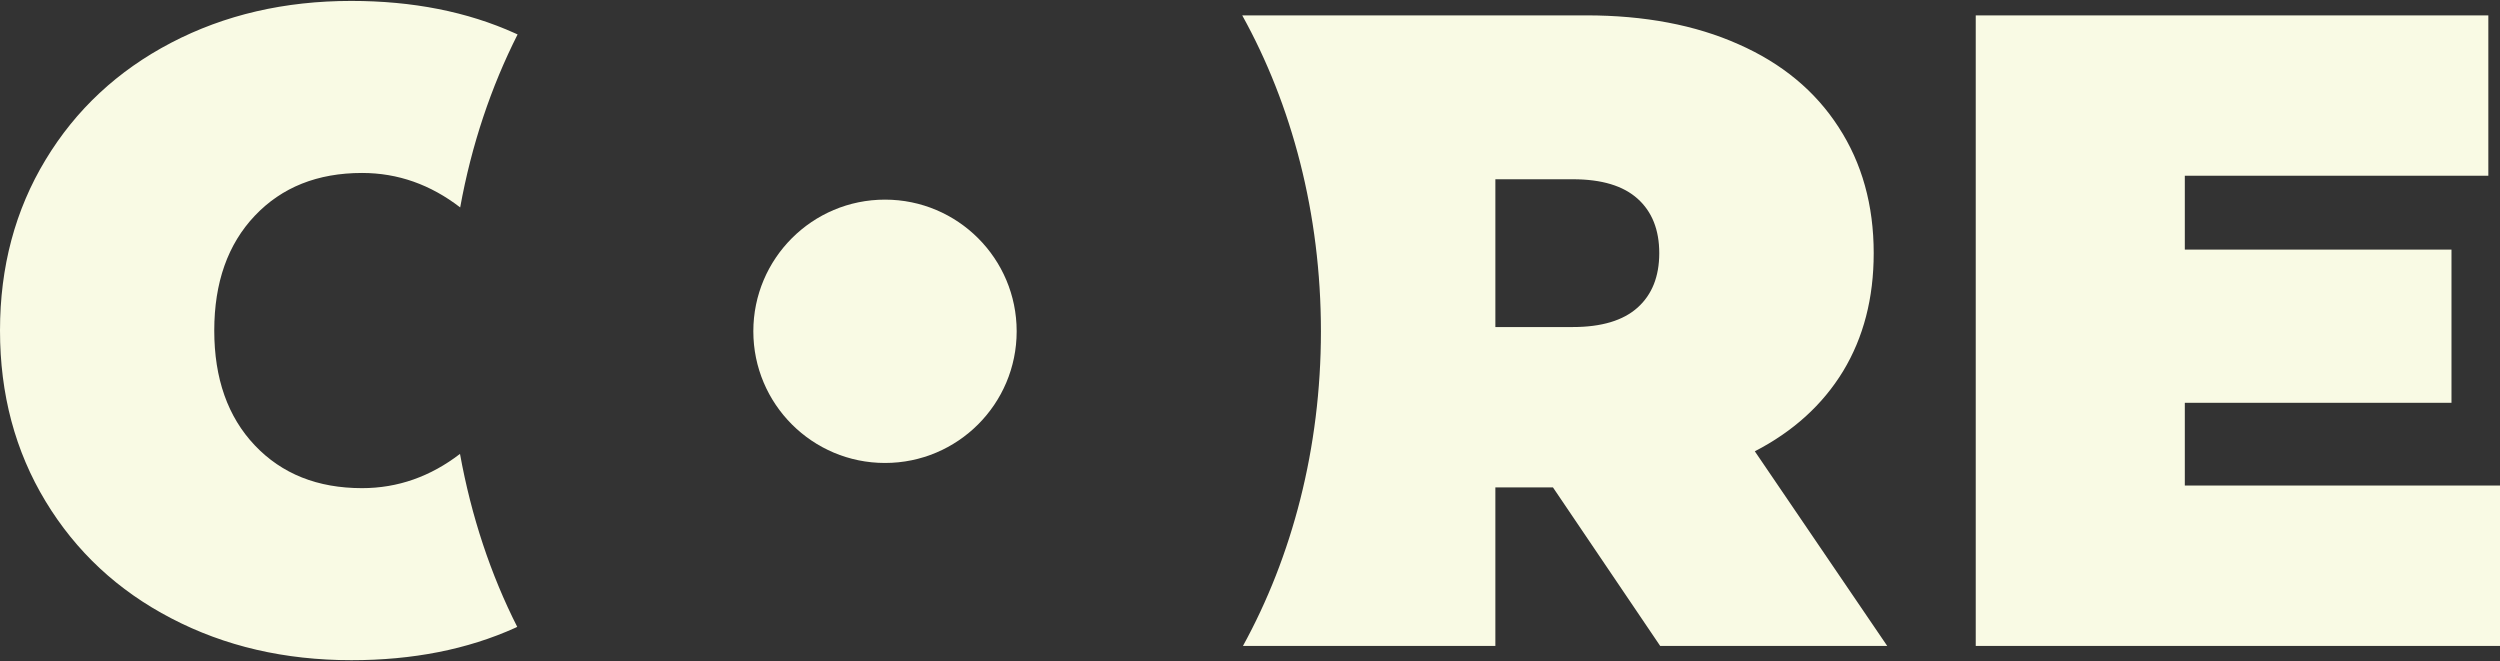
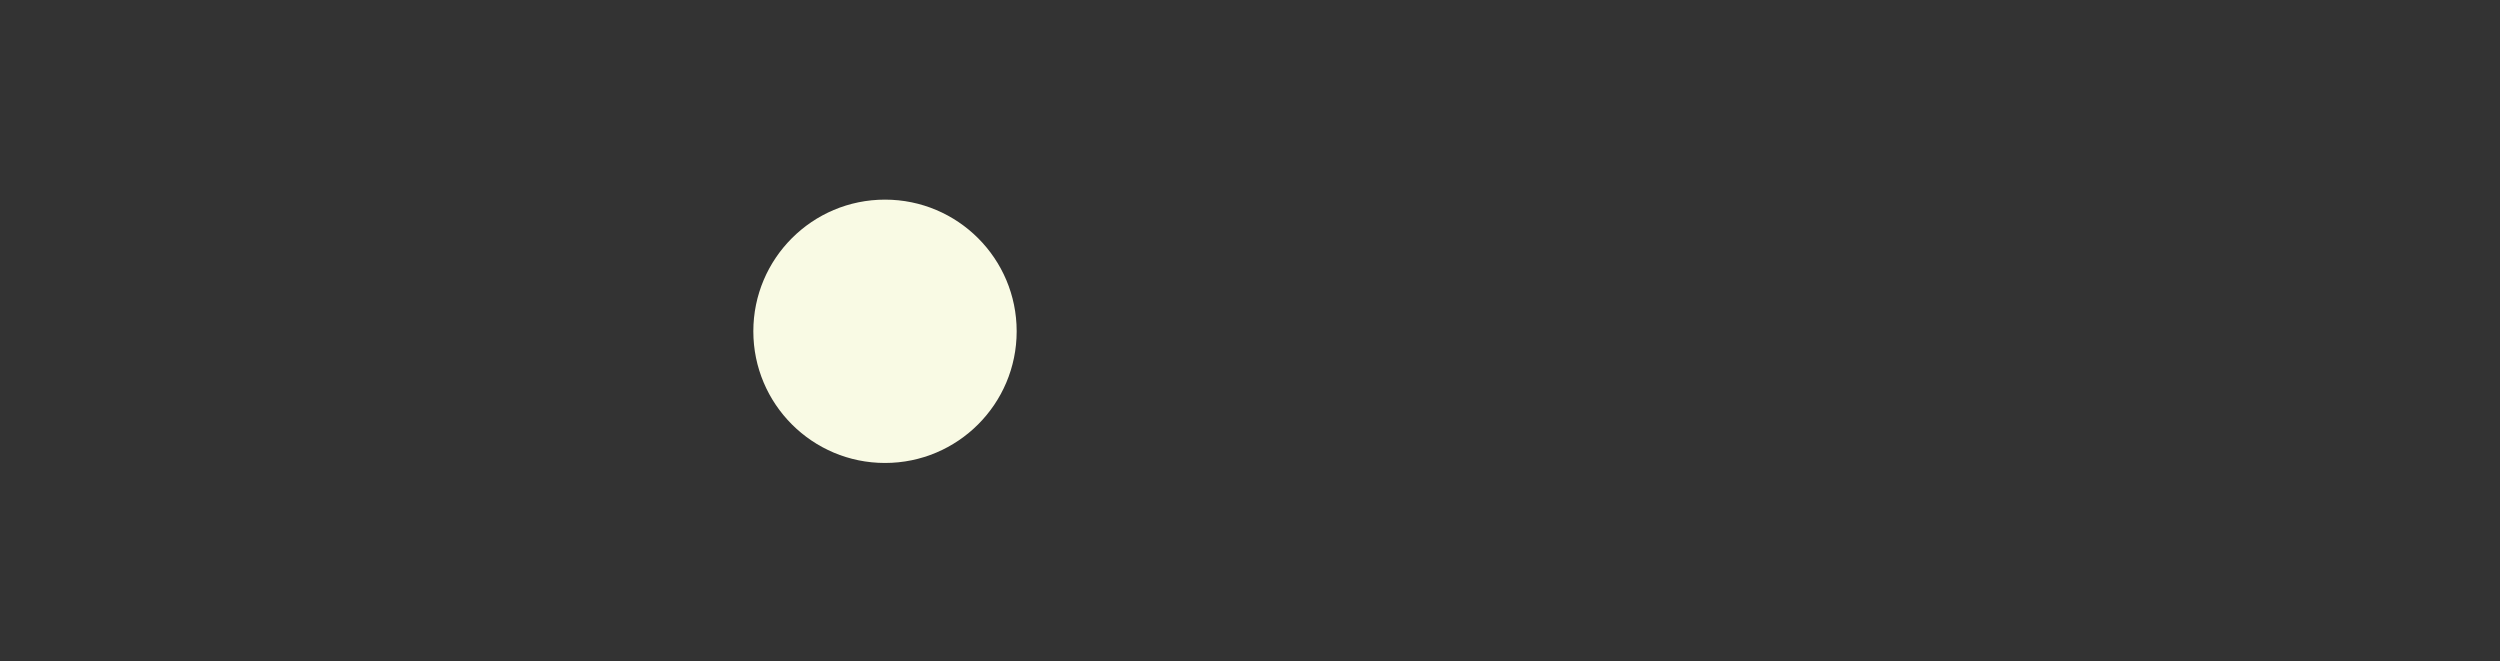
<svg xmlns="http://www.w3.org/2000/svg" version="1.1" id="Layer_1" x="0px" y="0px" viewBox="0 0 1350 357" style="enable-background:new 0 0 1350 357;" xml:space="preserve">
  <rect x="0" y="0" width="1350" height="357" fill="#333333" stroke="none" />
  <style type="text/css">
	.st0{fill:#F9FAE4;}
</style>
  <g>
-     <path class="st0" d="M1350,262.2v86.6h-283.1V8.3h276.8v86.6h-163.9v39.9h144v82.7h-144v44.7H1350z M248.4,245.1   c-15.9,12.2-33.5,18.5-52.9,18.5c-24,0-43.3-7.7-57.9-23.1c-14.6-15.4-21.9-36.1-21.9-62c0-25.9,7.3-46.6,21.9-62   c14.6-15.4,33.9-23.1,57.9-23.1c19.4,0,37,6.3,53,18.6c6.1-33.7,16.7-65.1,31-93.4c-0.4-0.2-0.9-0.4-1.3-0.6   C252.3,6.3,222.8,0.5,189.7,0.5c-36,0-68.4,7.5-97.3,22.6C63.5,38.2,40.9,59.3,24.6,86.3C8.2,113.4,0,144.1,0,178.5   c0,34.4,8.2,65.1,24.6,92.2c16.4,27.1,39,48.2,67.9,63.2c28.9,15.1,61.3,22.6,97.3,22.6c33.1,0,62.6-5.8,88.5-17.5   c0.3-0.2,0.7-0.3,1-0.5C265,310.3,254.5,278.8,248.4,245.1z M947.6,243.7c20.7-10.7,36.6-25.1,47.7-43.3   c11-18.2,16.5-39.4,16.5-63.7c0-25.9-6.3-48.6-19-68.1c-12.6-19.5-30.6-34.4-54-44.7C915.5,13.5,888,8.3,856.6,8.3H670.8   c26.8,48.3,42.5,107.1,42.5,170.6c0,63.2-15.6,121.7-42.1,169.9h136.3v-85.6h31.1l57.9,85.6h122.6L947.6,243.7z M884.3,166.1   c-7.8,7-19.5,10.5-35,10.5h-41.8V96.8h41.8c15.6,0,27.2,3.5,35,10.5c7.8,7,11.7,16.8,11.7,29.4S892.1,159.1,884.3,166.1z" />
    <circle class="st0" cx="477.9" cy="178.9" r="71.1" />
  </g>
</svg>